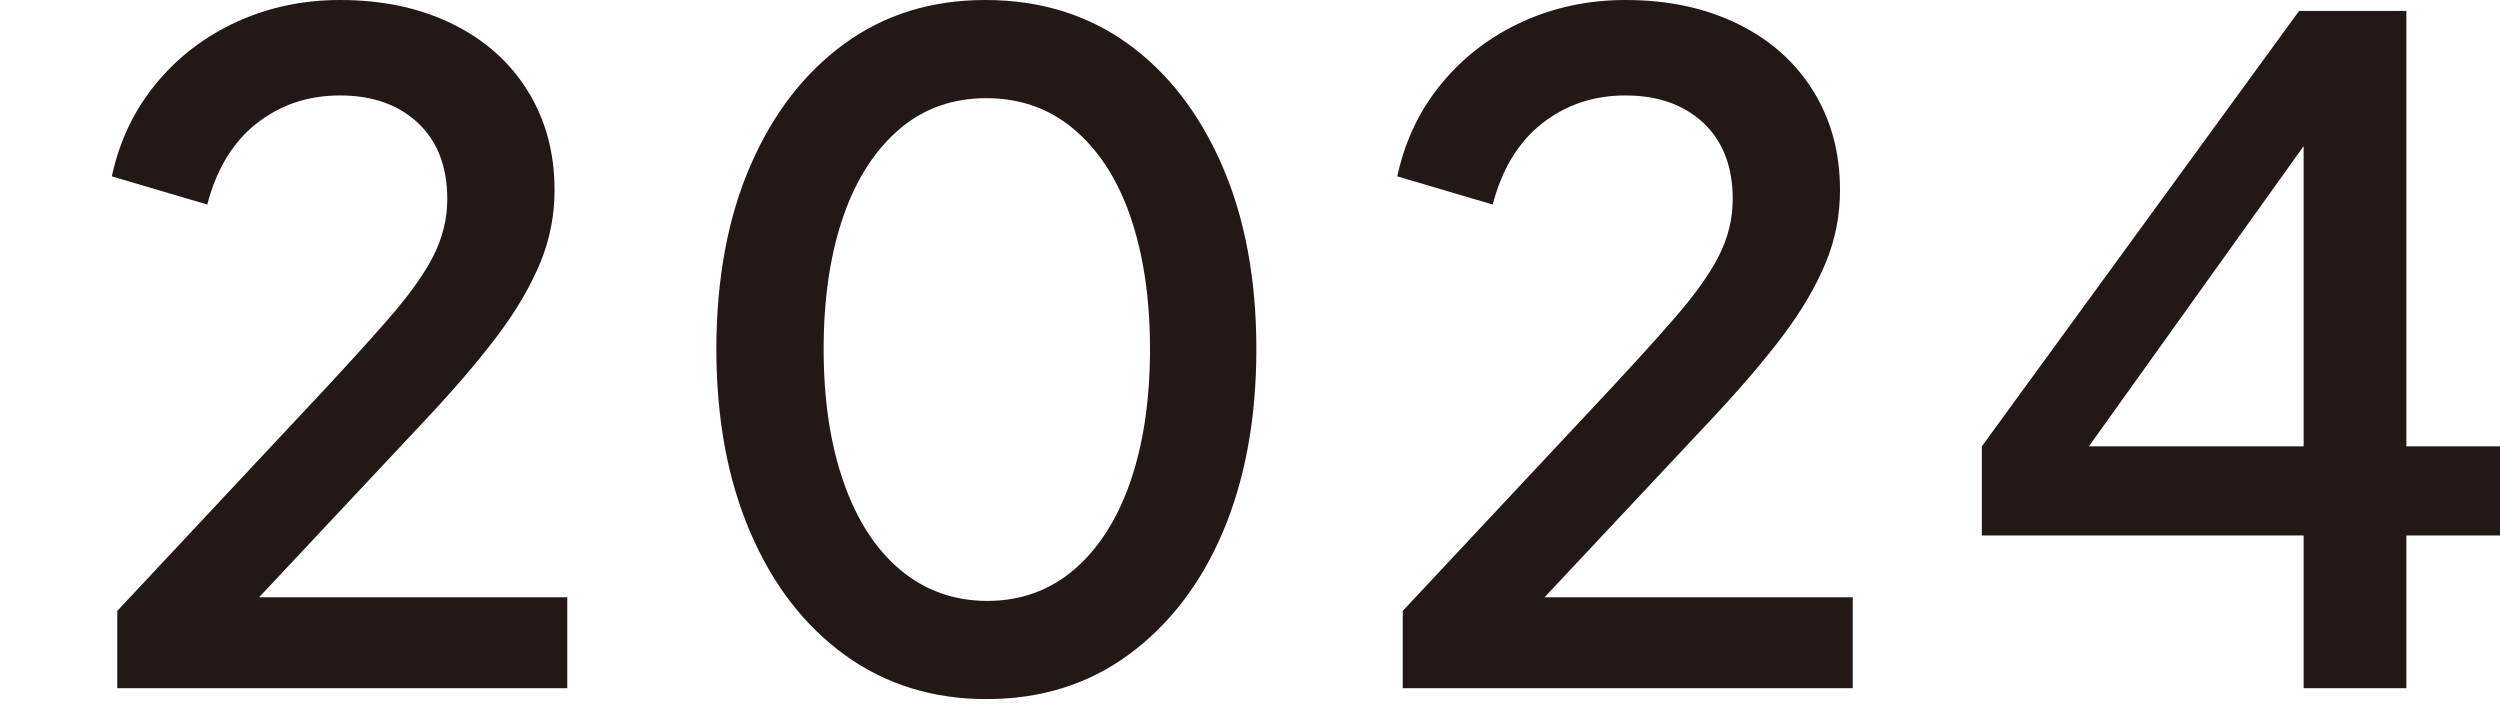
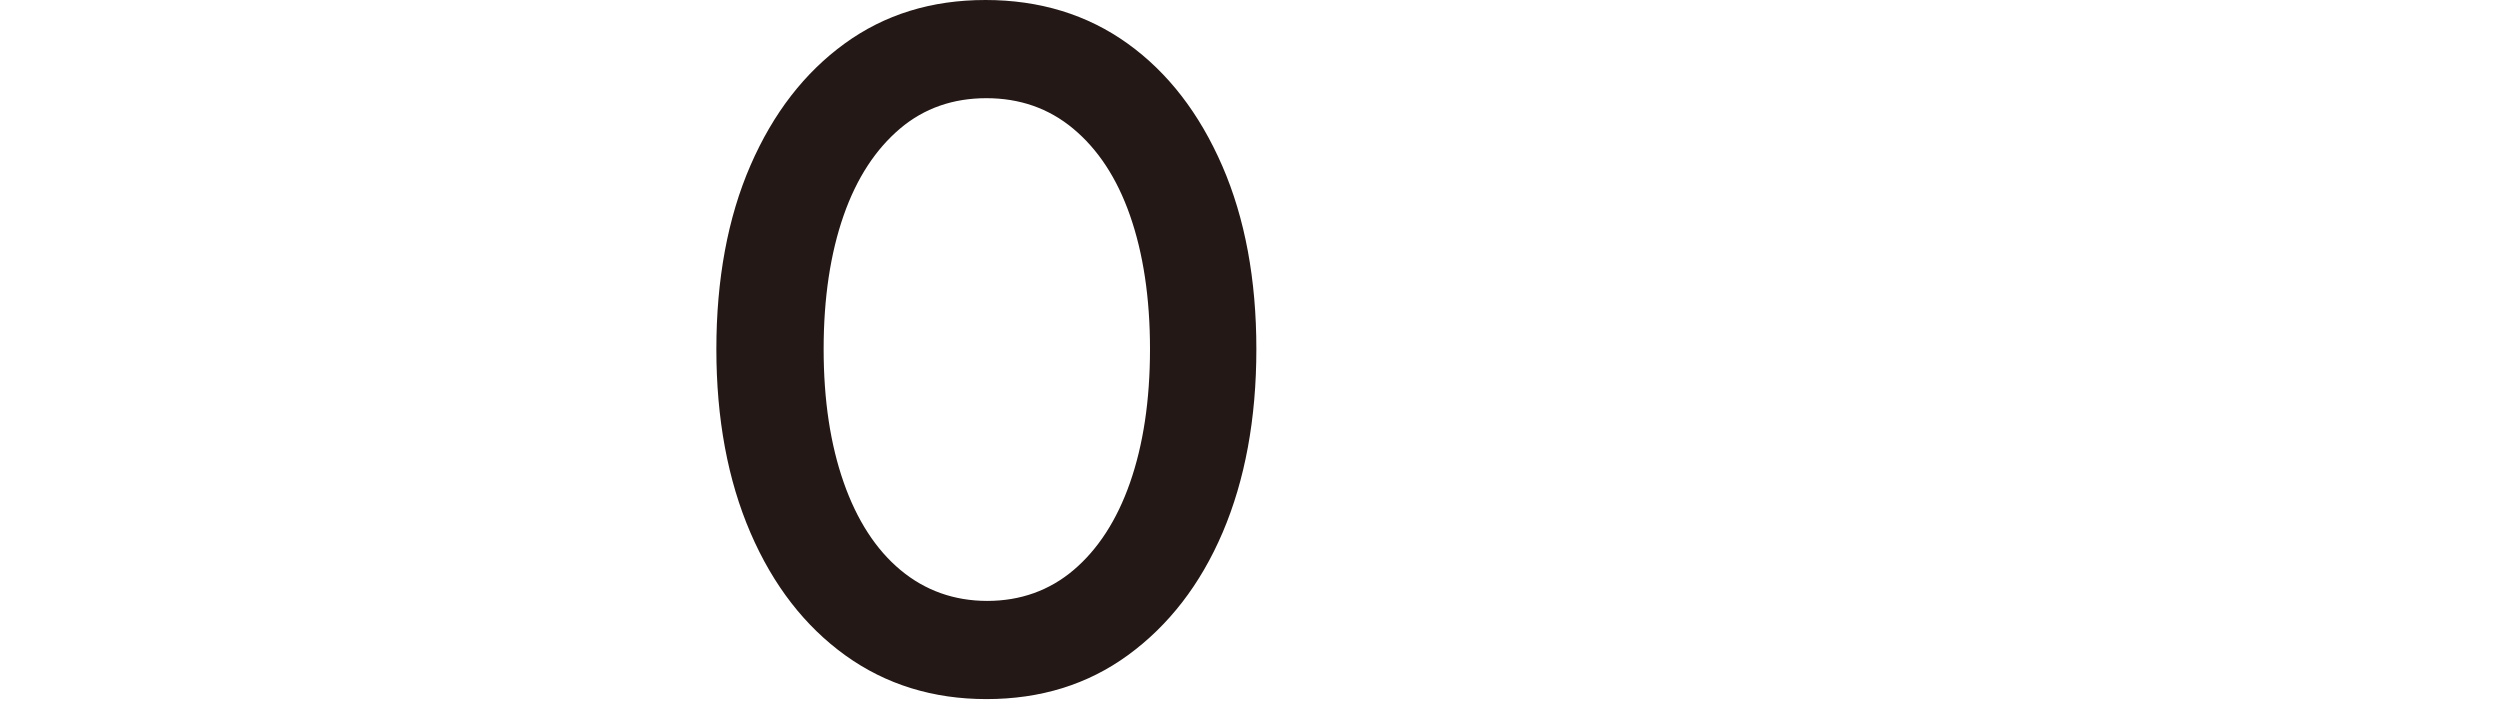
<svg xmlns="http://www.w3.org/2000/svg" id="_レイヤー_2" width="55" height="16" viewBox="0 0 55 16">
  <g id="_文字">
-     <path d="M2.58,15.14v-1.7l4.08-4.36c.8-.85,1.43-1.54,1.89-2.07.46-.53.79-.99.99-1.39.2-.4.3-.81.3-1.24,0-.72-.22-1.28-.65-1.68-.43-.4-1-.6-1.71-.6s-1.32.21-1.84.62c-.52.41-.88,1.01-1.08,1.78l-2.1-.62c.17-.79.5-1.47.98-2.05.48-.58,1.07-1.03,1.77-1.35.7-.32,1.46-.48,2.27-.48.95,0,1.77.18,2.48.53s1.26.84,1.65,1.47c.39.63.59,1.35.59,2.18,0,.55-.1,1.08-.31,1.59-.21.51-.52,1.05-.95,1.62-.43.57-.97,1.2-1.64,1.91l-3.6,3.84h6.78v2H2.58Z" fill="#231815" />
    <path d="M21.7,15.38c-1.17,0-2.21-.32-3.1-.96-.89-.64-1.59-1.54-2.09-2.7s-.75-2.51-.75-4.04.25-2.89.75-4.04c.5-1.15,1.19-2.04,2.07-2.68.88-.64,1.91-.96,3.1-.96s2.24.32,3.13.96c.89.64,1.58,1.54,2.08,2.69.5,1.15.75,2.5.75,4.03s-.25,2.88-.74,4.03c-.49,1.15-1.19,2.05-2.08,2.7-.89.65-1.93.97-3.12.97ZM21.72,13.22c.73,0,1.37-.23,1.9-.68.53-.45.95-1.09,1.24-1.92.29-.83.44-1.81.44-2.94s-.15-2.11-.44-2.94c-.29-.83-.71-1.46-1.25-1.91s-1.18-.67-1.91-.67-1.37.22-1.9.67c-.53.45-.95,1.08-1.24,1.91-.29.83-.44,1.81-.44,2.94s.15,2.1.44,2.93c.29.83.71,1.48,1.25,1.93s1.18.68,1.91.68Z" fill="#231815" />
-     <path d="M30.86,15.14v-1.7l4.08-4.36c.8-.85,1.43-1.54,1.89-2.07.46-.53.79-.99.99-1.39.2-.4.3-.81.3-1.24,0-.72-.22-1.28-.65-1.68-.43-.4-1-.6-1.71-.6s-1.32.21-1.84.62c-.52.41-.88,1.01-1.08,1.78l-2.1-.62c.17-.79.5-1.47.98-2.05.48-.58,1.07-1.03,1.77-1.35.7-.32,1.46-.48,2.27-.48.95,0,1.77.18,2.48.53s1.26.84,1.65,1.47c.39.63.59,1.35.59,2.18,0,.55-.1,1.08-.31,1.59-.21.51-.52,1.05-.95,1.62-.43.57-.97,1.2-1.64,1.91l-3.6,3.84h6.78v2h-9.9Z" fill="#231815" />
-     <path d="M50.68,15.14v-3.36h-7.08v-1.96L50.58.24h2.36v9.58h2.06v1.96h-2.06v3.36h-2.26ZM45.34,10.68l-.38-.86h5.72V2.14l.64.18-5.98,8.36Z" fill="#231815" />
-     <rect x="2.46" width="52.54" height="16" fill="#231815" opacity="0" />
-     <rect width="55" height="16" fill="#231815" opacity="0" />
  </g>
</svg>